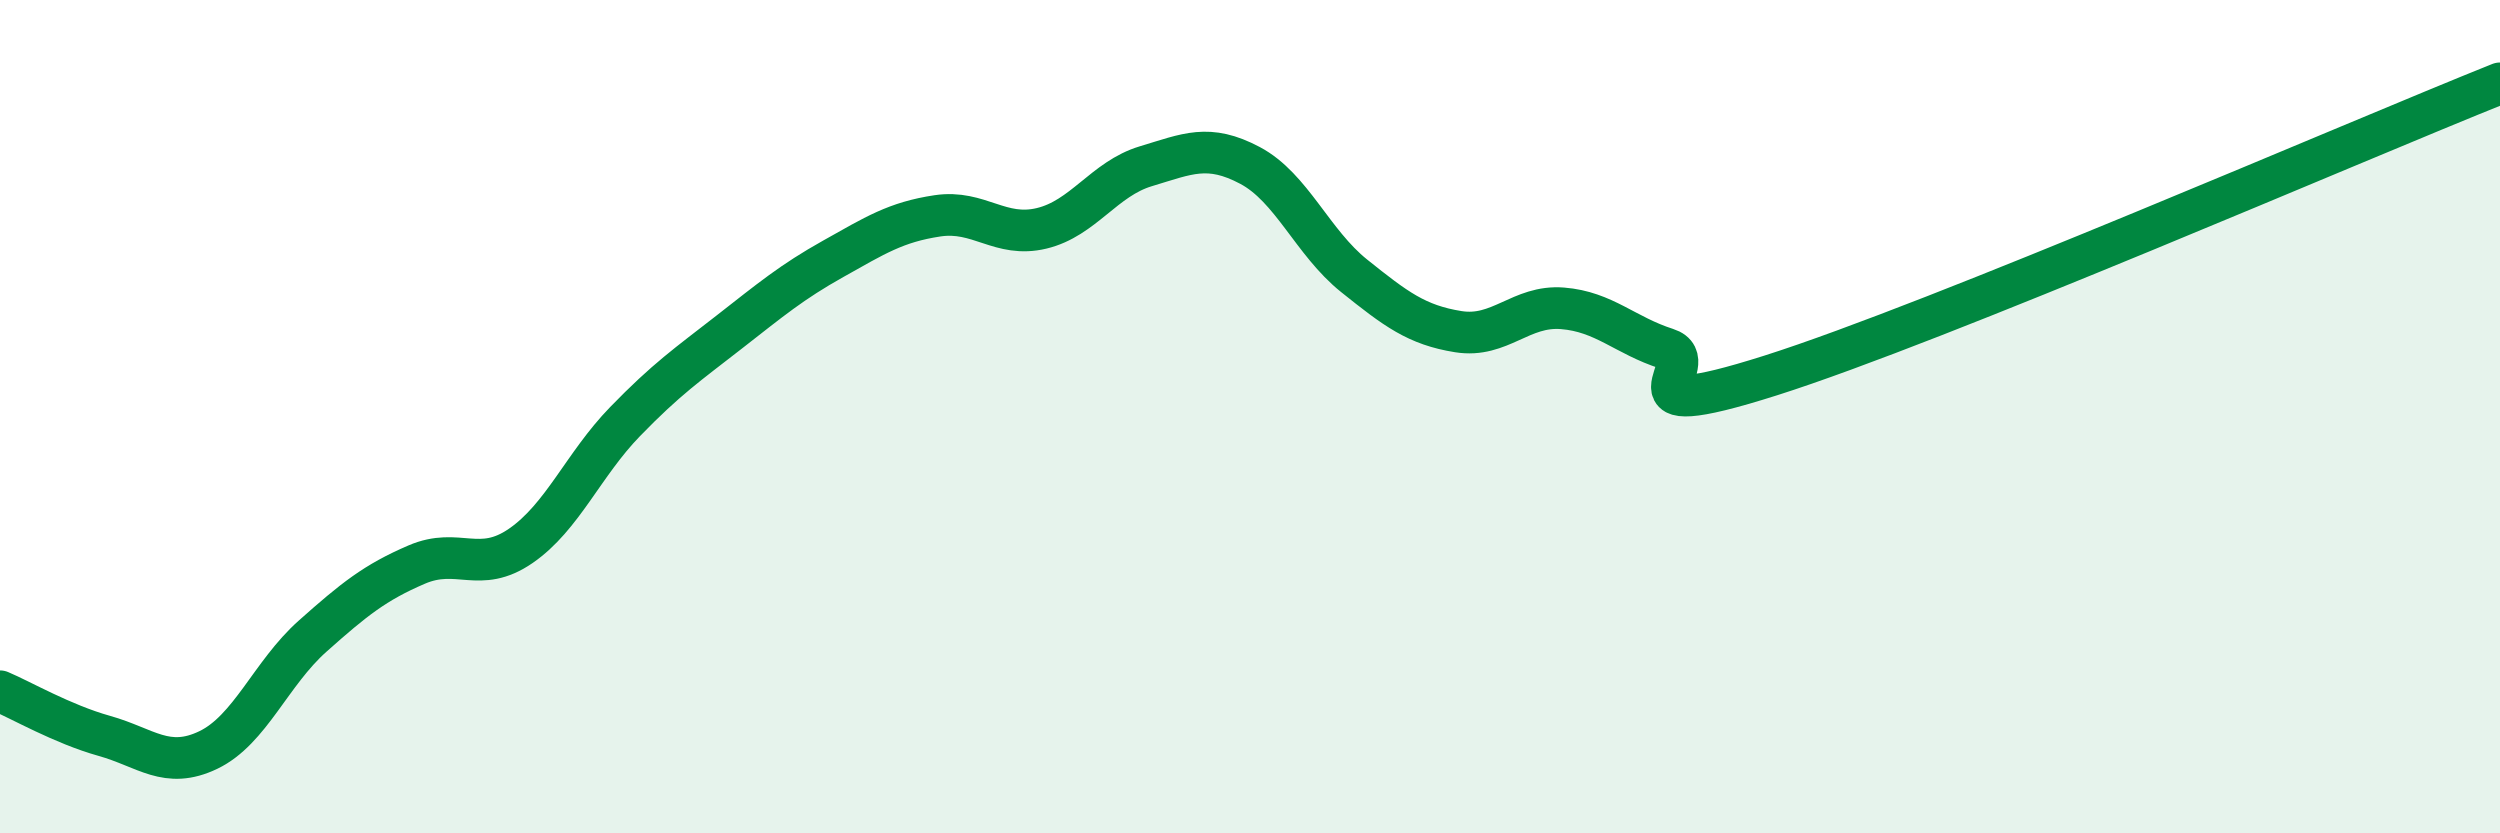
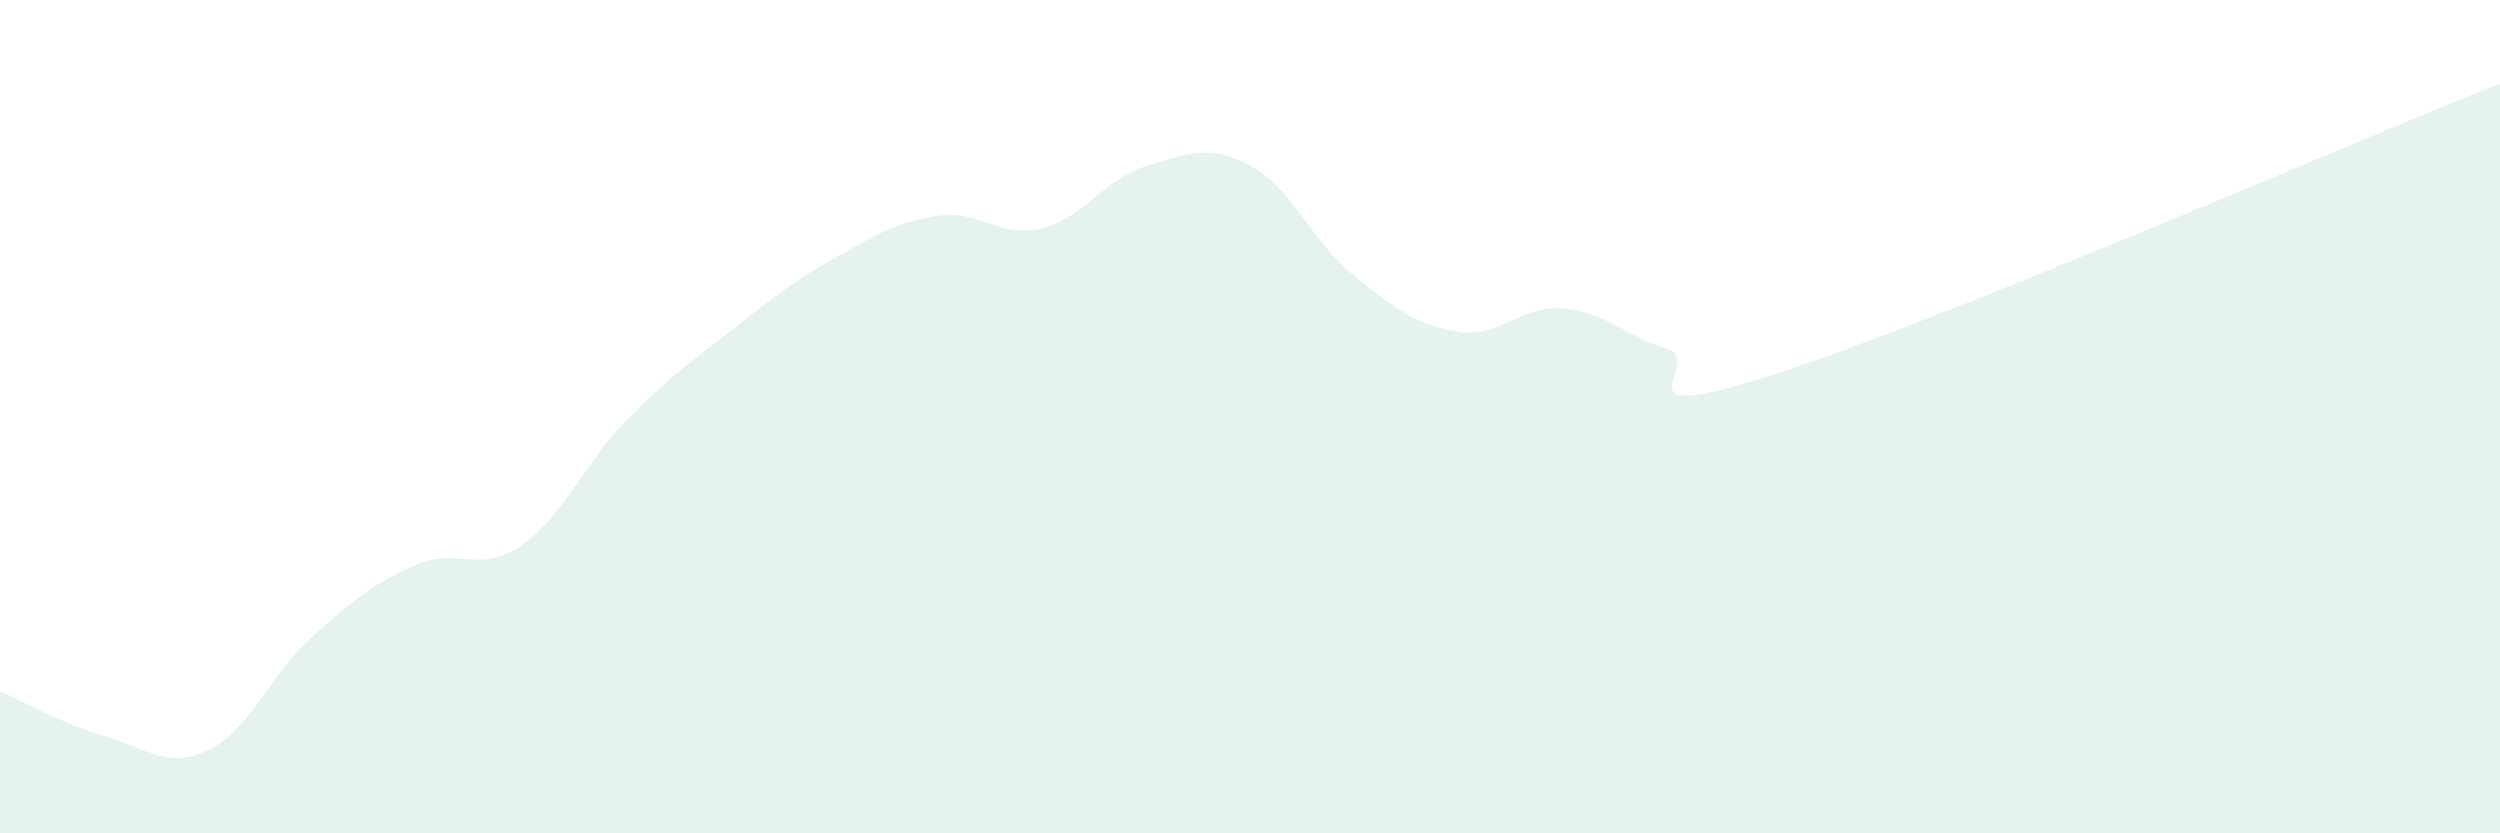
<svg xmlns="http://www.w3.org/2000/svg" width="60" height="20" viewBox="0 0 60 20">
  <path d="M 0,16.59 C 0.5,16.8 1.5,17.38 2.5,17.66 C 3.5,17.94 4,18.48 5,18 C 6,17.52 6.5,16.16 7.5,15.27 C 8.5,14.38 9,13.98 10,13.55 C 11,13.12 11.5,13.79 12.5,13.1 C 13.5,12.41 14,11.15 15,10.12 C 16,9.09 16.5,8.75 17.5,7.97 C 18.5,7.19 19,6.77 20,6.21 C 21,5.65 21.5,5.33 22.5,5.18 C 23.5,5.03 24,5.72 25,5.48 C 26,5.24 26.5,4.29 27.5,3.99 C 28.5,3.69 29,3.44 30,3.97 C 31,4.5 31.5,5.82 32.5,6.62 C 33.5,7.42 34,7.8 35,7.96 C 36,8.12 36.5,7.32 37.5,7.4 C 38.5,7.48 39,8.05 40,8.37 C 41,8.69 38.5,10.28 42.5,9.01 C 46.5,7.74 56.5,3.4 60,2L60 20L0 20Z" fill="#008740" opacity="0.1" stroke-linecap="round" stroke-linejoin="round" />
-   <path d="M 0,16.59 C 0.5,16.8 1.5,17.38 2.5,17.66 C 3.5,17.94 4,18.48 5,18 C 6,17.52 6.5,16.16 7.5,15.27 C 8.5,14.38 9,13.98 10,13.55 C 11,13.12 11.5,13.79 12.5,13.1 C 13.5,12.41 14,11.15 15,10.12 C 16,9.09 16.5,8.75 17.5,7.97 C 18.5,7.19 19,6.77 20,6.21 C 21,5.65 21.5,5.33 22.5,5.18 C 23.5,5.03 24,5.72 25,5.48 C 26,5.24 26.5,4.29 27.5,3.99 C 28.5,3.69 29,3.44 30,3.97 C 31,4.5 31.5,5.82 32.5,6.62 C 33.5,7.42 34,7.8 35,7.96 C 36,8.12 36.5,7.32 37.5,7.4 C 38.5,7.48 39,8.05 40,8.37 C 41,8.69 38.5,10.28 42.5,9.01 C 46.5,7.74 56.5,3.4 60,2" stroke="#008740" stroke-width="1" fill="none" stroke-linecap="round" stroke-linejoin="round" />
</svg>